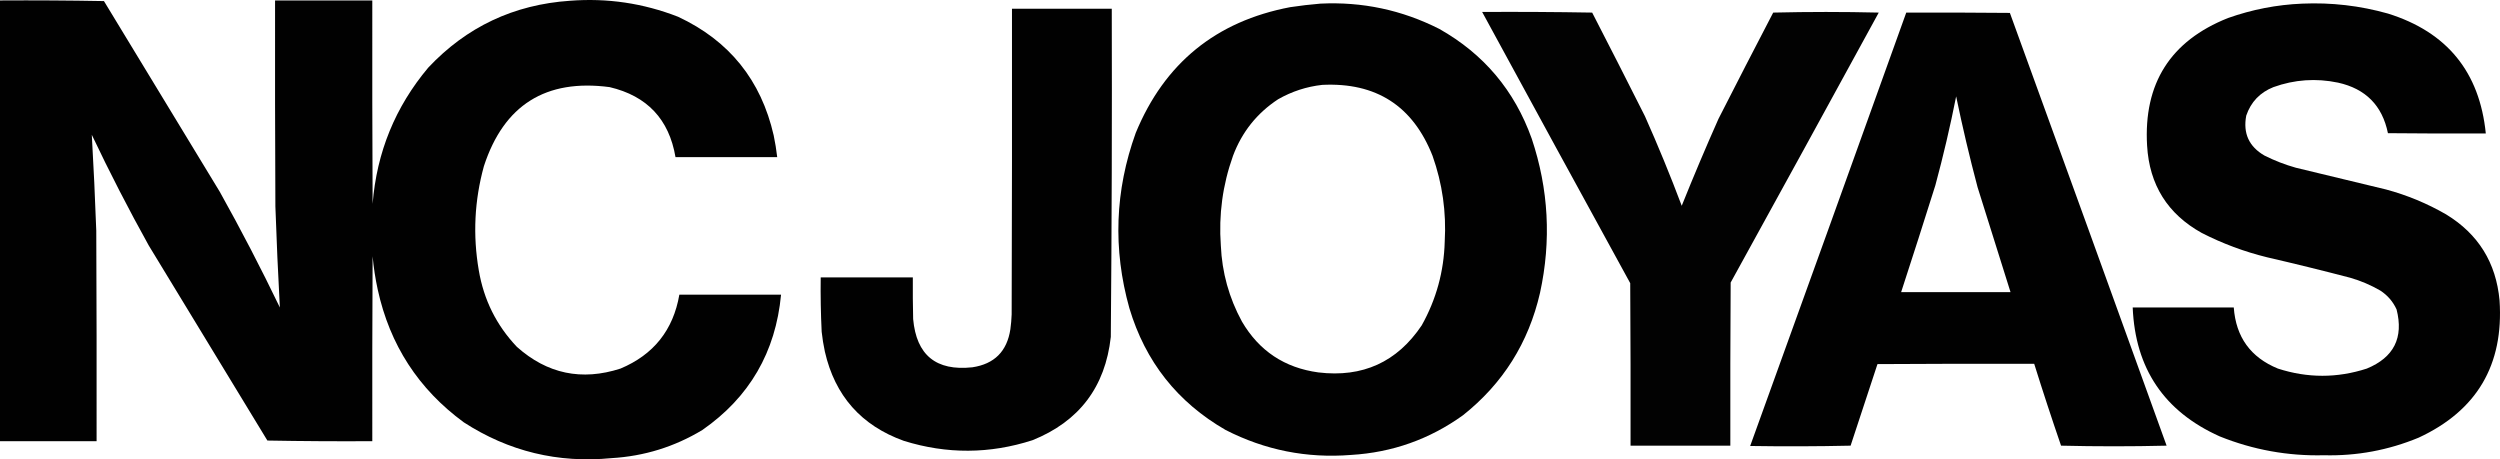
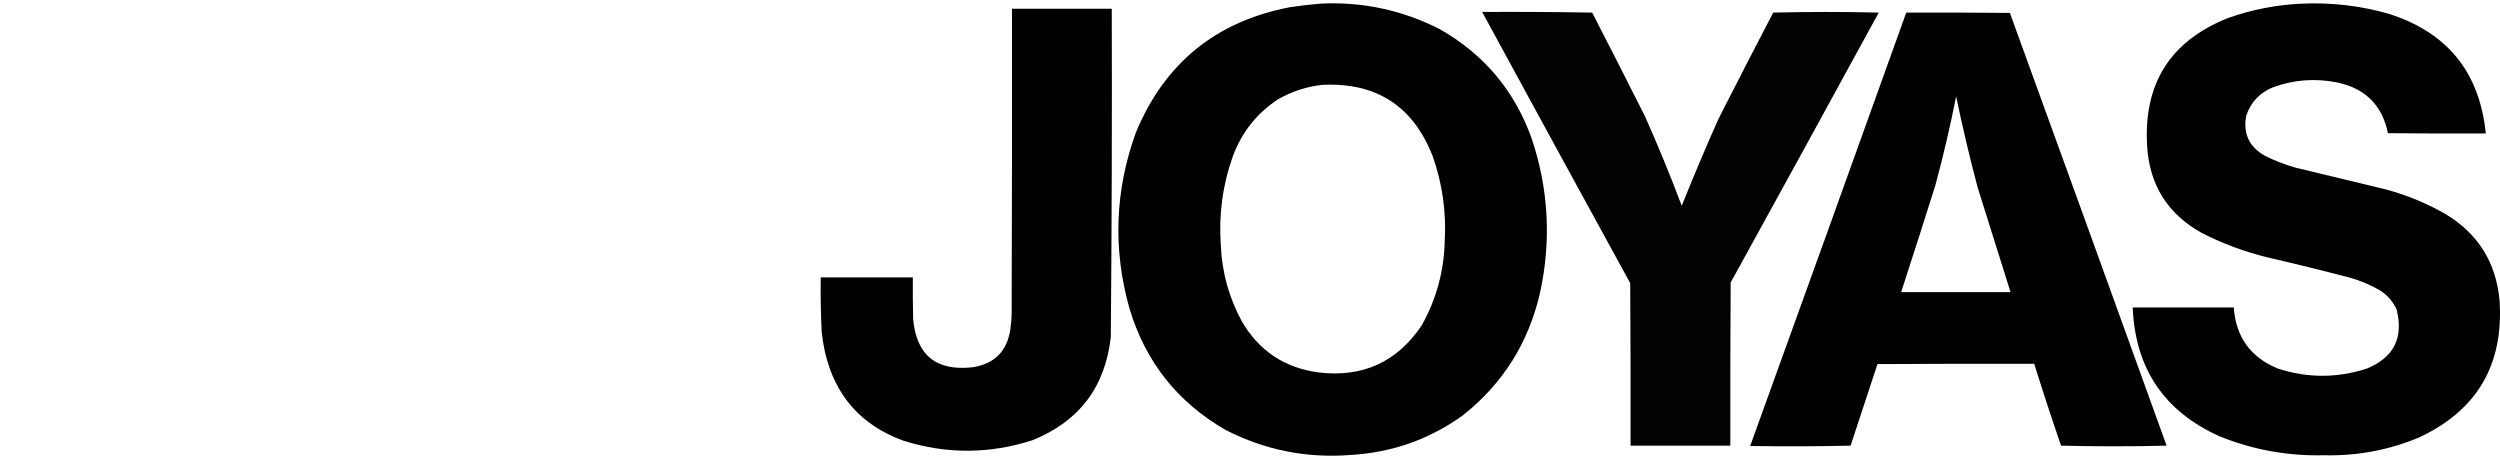
<svg xmlns="http://www.w3.org/2000/svg" version="1.1" style="shape-rendering:geometricPrecision; text-rendering:geometricPrecision; image-rendering:optimizeQuality; fill-rule:evenodd; clip-rule:evenodd" viewBox="380.5 1969.81 3908.19 718.05">
  <g>
-     <path style="opacity:0.994" fill="#000000" d="M 380.5,1970.5 C 434.738,1970.17 488.905,1970.5 543,1971.5C 603.333,2070.83 663.667,2170.17 724,2269.5C 757.134,2328.76 788.468,2389.1 818,2450.5C 815.136,2397.88 812.802,2345.21 811,2292.5C 810.5,2185.17 810.333,2077.83 810.5,1970.5C 861.167,1970.5 911.833,1970.5 962.5,1970.5C 962.333,2076.5 962.5,2182.5 963,2288.5C 969.395,2207.92 998.395,2136.92 1050,2075.5C 1109.87,2011.82 1183.7,1976.99 1271.5,1971C 1329.8,1966.49 1386.13,1974.83 1440.5,1996C 1520.46,2033.32 1570.3,2095.15 1590,2181.5C 1592.35,2192.76 1594.18,2204.1 1595.5,2215.5C 1542.5,2215.5 1489.5,2215.5 1436.5,2215.5C 1426.46,2156.29 1392.13,2119.79 1333.5,2106C 1233.69,2092.81 1168.19,2133.98 1137,2229.5C 1122.19,2283.22 1119.52,2337.55 1129,2392.5C 1136.79,2438.57 1156.62,2478.4 1188.5,2512C 1235.86,2554.27 1289.86,2565.61 1350.5,2546C 1402.27,2524.29 1432.94,2485.79 1442.5,2430.5C 1495.5,2430.5 1548.5,2430.5 1601.5,2430.5C 1593.02,2520.34 1552.02,2590.84 1478.5,2642C 1434.9,2668.31 1387.56,2682.98 1336.5,2686C 1252.78,2694.15 1175.78,2675.49 1105.5,2630C 1034.71,2578.1 989.874,2508.94 971,2422.5C 967.25,2405.33 964.583,2388 963,2370.5C 962.5,2466.83 962.333,2563.17 962.5,2659.5C 907.829,2659.83 853.163,2659.5 798.5,2658.5C 736.667,2556.83 674.833,2455.17 613,2353.5C 581.516,2296.87 551.849,2239.2 524,2180.5C 526.864,2230.44 529.197,2280.44 531,2330.5C 531.5,2440.17 531.667,2549.83 531.5,2659.5C 481.167,2659.5 430.833,2659.5 380.5,2659.5C 380.5,2429.83 380.5,2200.17 380.5,1970.5 Z" />
-   </g>
+     </g>
  <g>
    <path style="opacity:0.994" fill="#000000" d="M 2444.5,1975.5 C 2510.06,1972.25 2572.06,1985.41 2630.5,2015C 2699.97,2054.14 2748.13,2111.31 2775,2186.5C 2801.45,2265.6 2805.78,2345.93 2788,2427.5C 2770.07,2505.68 2729.9,2569.51 2667.5,2619C 2615.35,2656.5 2557.01,2677.17 2492.5,2681C 2423.4,2686.49 2358.06,2673.49 2296.5,2642C 2221.17,2598.64 2171,2535.14 2146,2451.5C 2120.12,2359.08 2123.45,2267.74 2156,2177.5C 2200.95,2068.57 2281.45,2003.07 2397.5,1981C 2413.26,1978.63 2428.92,1976.79 2444.5,1975.5 Z M 2447.5,2102.5 C 2531.76,2098.36 2589.26,2135.36 2620,2213.5C 2635.34,2256.85 2641.67,2301.52 2639,2347.5C 2637.74,2394.2 2625.74,2437.86 2603,2478.5C 2564.5,2535.82 2510.67,2560.32 2441.5,2552C 2388.65,2544.84 2348.81,2518.34 2322,2472.5C 2301.82,2435.45 2290.82,2395.79 2289,2353.5C 2285.5,2305.46 2291.84,2258.79 2308,2213.5C 2321.92,2176.26 2345.42,2146.76 2378.5,2125C 2400.03,2112.71 2423.03,2105.21 2447.5,2102.5 Z" />
  </g>
  <g>
    <path style="opacity:0.993" fill="#000000" d="M 3979.5,1975.5 C 4025.02,1973.5 4069.69,1978.67 4113.5,1991C 4205.82,2019.82 4256.82,2082.32 4266.5,2178.5C 4215.5,2178.67 4164.5,2178.5 4113.5,2178C 4104.69,2134.85 4078.69,2108.52 4035.5,2099C 4001.15,2091.81 3967.48,2094.14 3934.5,2106C 3913.46,2114.37 3899.29,2129.21 3892,2150.5C 3886.76,2178.19 3896.26,2199.02 3920.5,2213C 3936.22,2220.91 3952.55,2227.24 3969.5,2232C 4016.53,2243.21 4063.53,2254.54 4110.5,2266C 4143.59,2274.91 4174.92,2287.91 4204.5,2305C 4254.74,2335.6 4282.58,2380.43 4288,2439.5C 4294.73,2540.24 4252.57,2611.74 4161.5,2654C 4114.15,2673.61 4064.81,2682.78 4013.5,2681.5C 3957.1,2682.88 3902.76,2673.04 3850.5,2652C 3763.76,2613.09 3718.43,2545.92 3714.5,2450.5C 3767.17,2450.5 3819.83,2450.5 3872.5,2450.5C 3875.84,2496.73 3898.84,2528.56 3941.5,2546C 3987.87,2561.02 4034.2,2561.02 4080.5,2546C 4122.79,2528.58 4138.29,2497.75 4127,2453.5C 4121.37,2441.2 4112.87,2431.37 4101.5,2424C 4086.67,2415.42 4071.01,2408.76 4054.5,2404C 4011.33,2392.71 3968,2382.04 3924.5,2372C 3889.01,2363.28 3855.01,2350.61 3822.5,2334C 3769.08,2304.36 3740.58,2258.86 3737,2197.5C 3731.33,2100.27 3773.5,2033.77 3863.5,1998C 3901.15,1984.64 3939.82,1977.14 3979.5,1975.5 Z" />
  </g>
  <g>
    <path style="opacity:0.995" fill="#000000" d="M 1962.5,1983.5 C 2014.5,1983.5 2066.5,1983.5 2118.5,1983.5C 2118.98,2154.52 2118.48,2325.52 2117,2496.5C 2108.31,2574.84 2067.48,2628.67 1994.5,2658C 1927.65,2679.57 1860.65,2679.9 1793.5,2659C 1726.93,2635.09 1685.76,2588.59 1670,2519.5C 1667.79,2509.25 1666.13,2498.92 1665,2488.5C 1663.62,2460.19 1663.12,2431.85 1663.5,2403.5C 1711.5,2403.5 1759.5,2403.5 1807.5,2403.5C 1807.33,2425.17 1807.5,2446.84 1808,2468.5C 1813.06,2524.97 1843.89,2550.14 1900.5,2544C 1934.93,2538.91 1954.76,2519.07 1960,2484.5C 1961.04,2476.87 1961.71,2469.2 1962,2461.5C 1962.5,2302.17 1962.67,2142.83 1962.5,1983.5 Z" />
  </g>
  <g>
    <path style="opacity:0.992" fill="#000000" d="M 2697.5,1988.5 C 2754.84,1988.17 2812.17,1988.5 2869.5,1989.5C 2897.26,2043.34 2924.76,2097.34 2952,2151.5C 2972.55,2197.61 2991.72,2244.27 3009.5,2291.5C 3027.82,2245.85 3046.99,2200.52 3067,2155.5C 3095.23,2100.04 3123.73,2044.71 3152.5,1989.5C 3207.5,1988.17 3262.5,1988.17 3317.5,1989.5C 3240.59,2130.33 3163.42,2270.99 3086,2411.5C 3085.5,2496.5 3085.33,2581.5 3085.5,2666.5C 3033.5,2666.5 2981.5,2666.5 2929.5,2666.5C 2929.67,2581.83 2929.5,2497.17 2929,2412.5C 2851.55,2271.27 2774.39,2129.94 2697.5,1988.5 Z" />
  </g>
  <g>
    <path style="opacity:0.994" fill="#000000" d="M 3360.5,1989.5 C 3414.5,1989.33 3468.5,1989.5 3522.5,1990C 3604.46,2215.37 3686.12,2440.87 3767.5,2666.5C 3712.5,2667.83 3657.5,2667.83 3602.5,2666.5C 3587.89,2624.01 3573.89,2581.34 3560.5,2538.5C 3478.83,2538.33 3397.17,2538.5 3315.5,2539C 3301.61,2581.51 3287.61,2624.01 3273.5,2666.5C 3221.17,2667.67 3168.84,2667.83 3116.5,2667C 3198.13,2441.27 3279.46,2215.44 3360.5,1989.5 Z M 3438.5,2120.5 C 3448.3,2167.95 3459.46,2215.28 3472,2262.5C 3489.07,2317.22 3506.24,2371.89 3523.5,2426.5C 3466.5,2426.5 3409.5,2426.5 3352.5,2426.5C 3370.63,2370.94 3388.46,2315.28 3406,2259.5C 3418.43,2213.52 3429.26,2167.18 3438.5,2120.5 Z" />
  </g>
</svg>